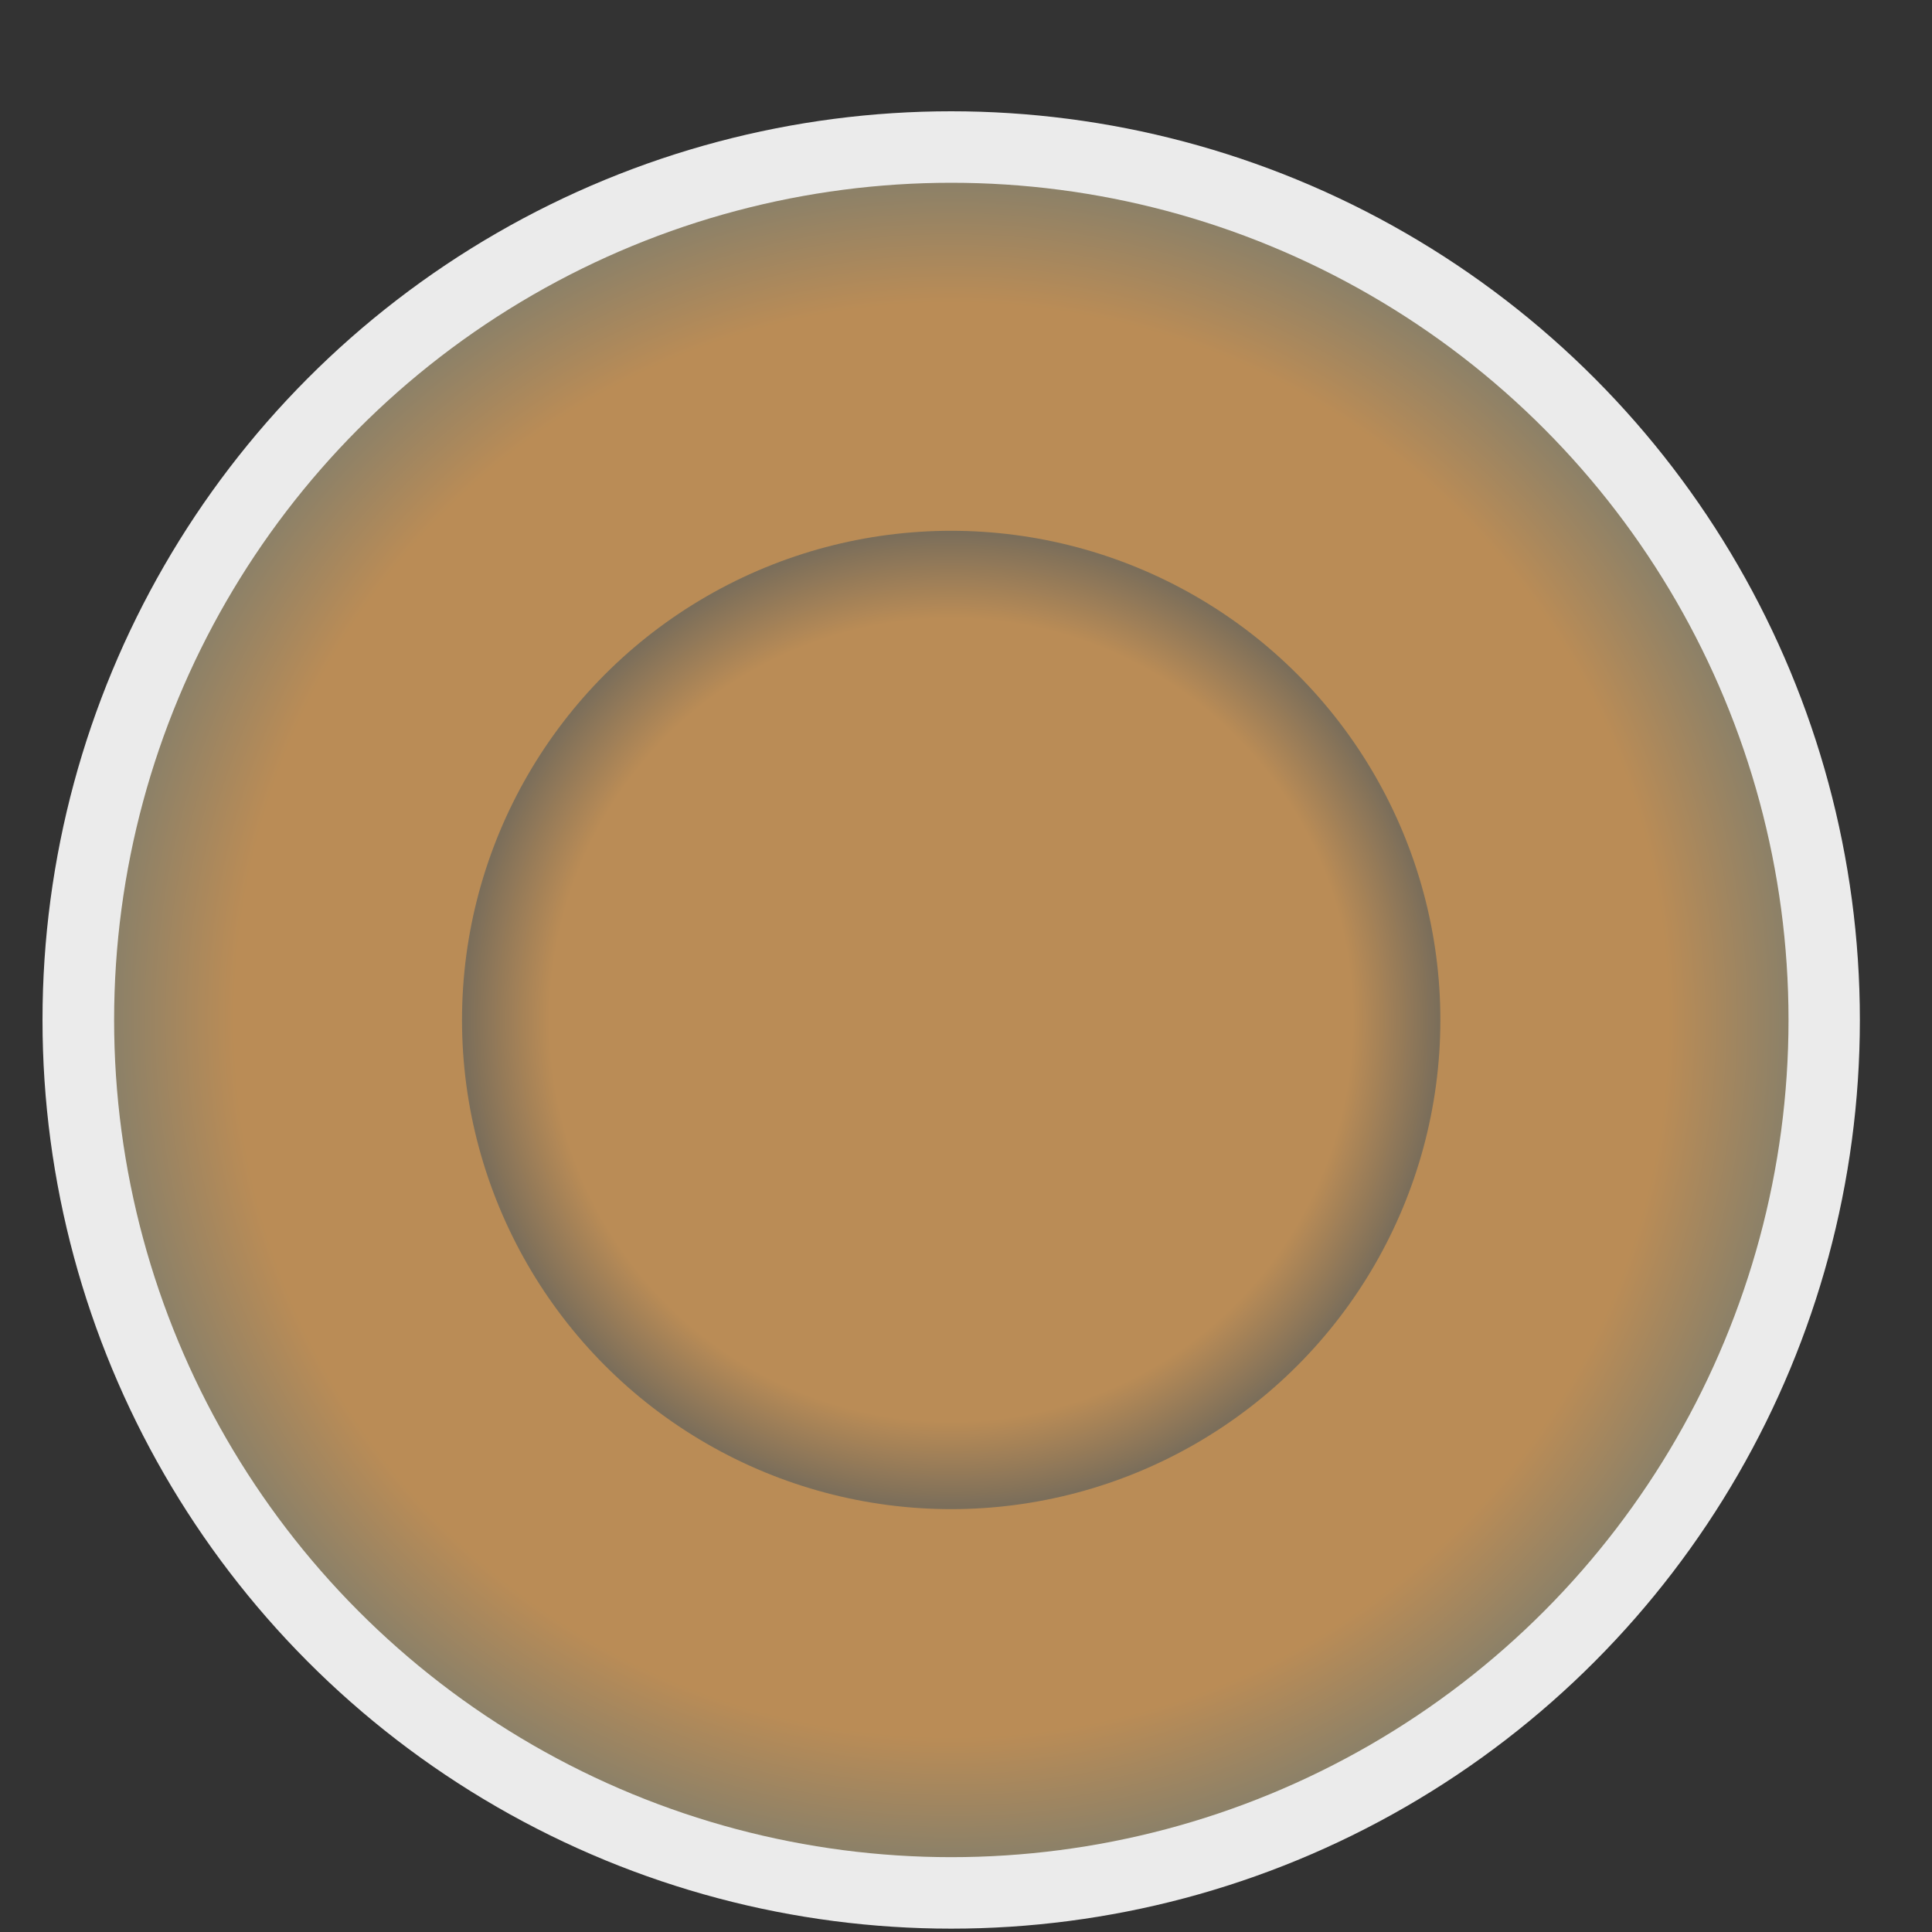
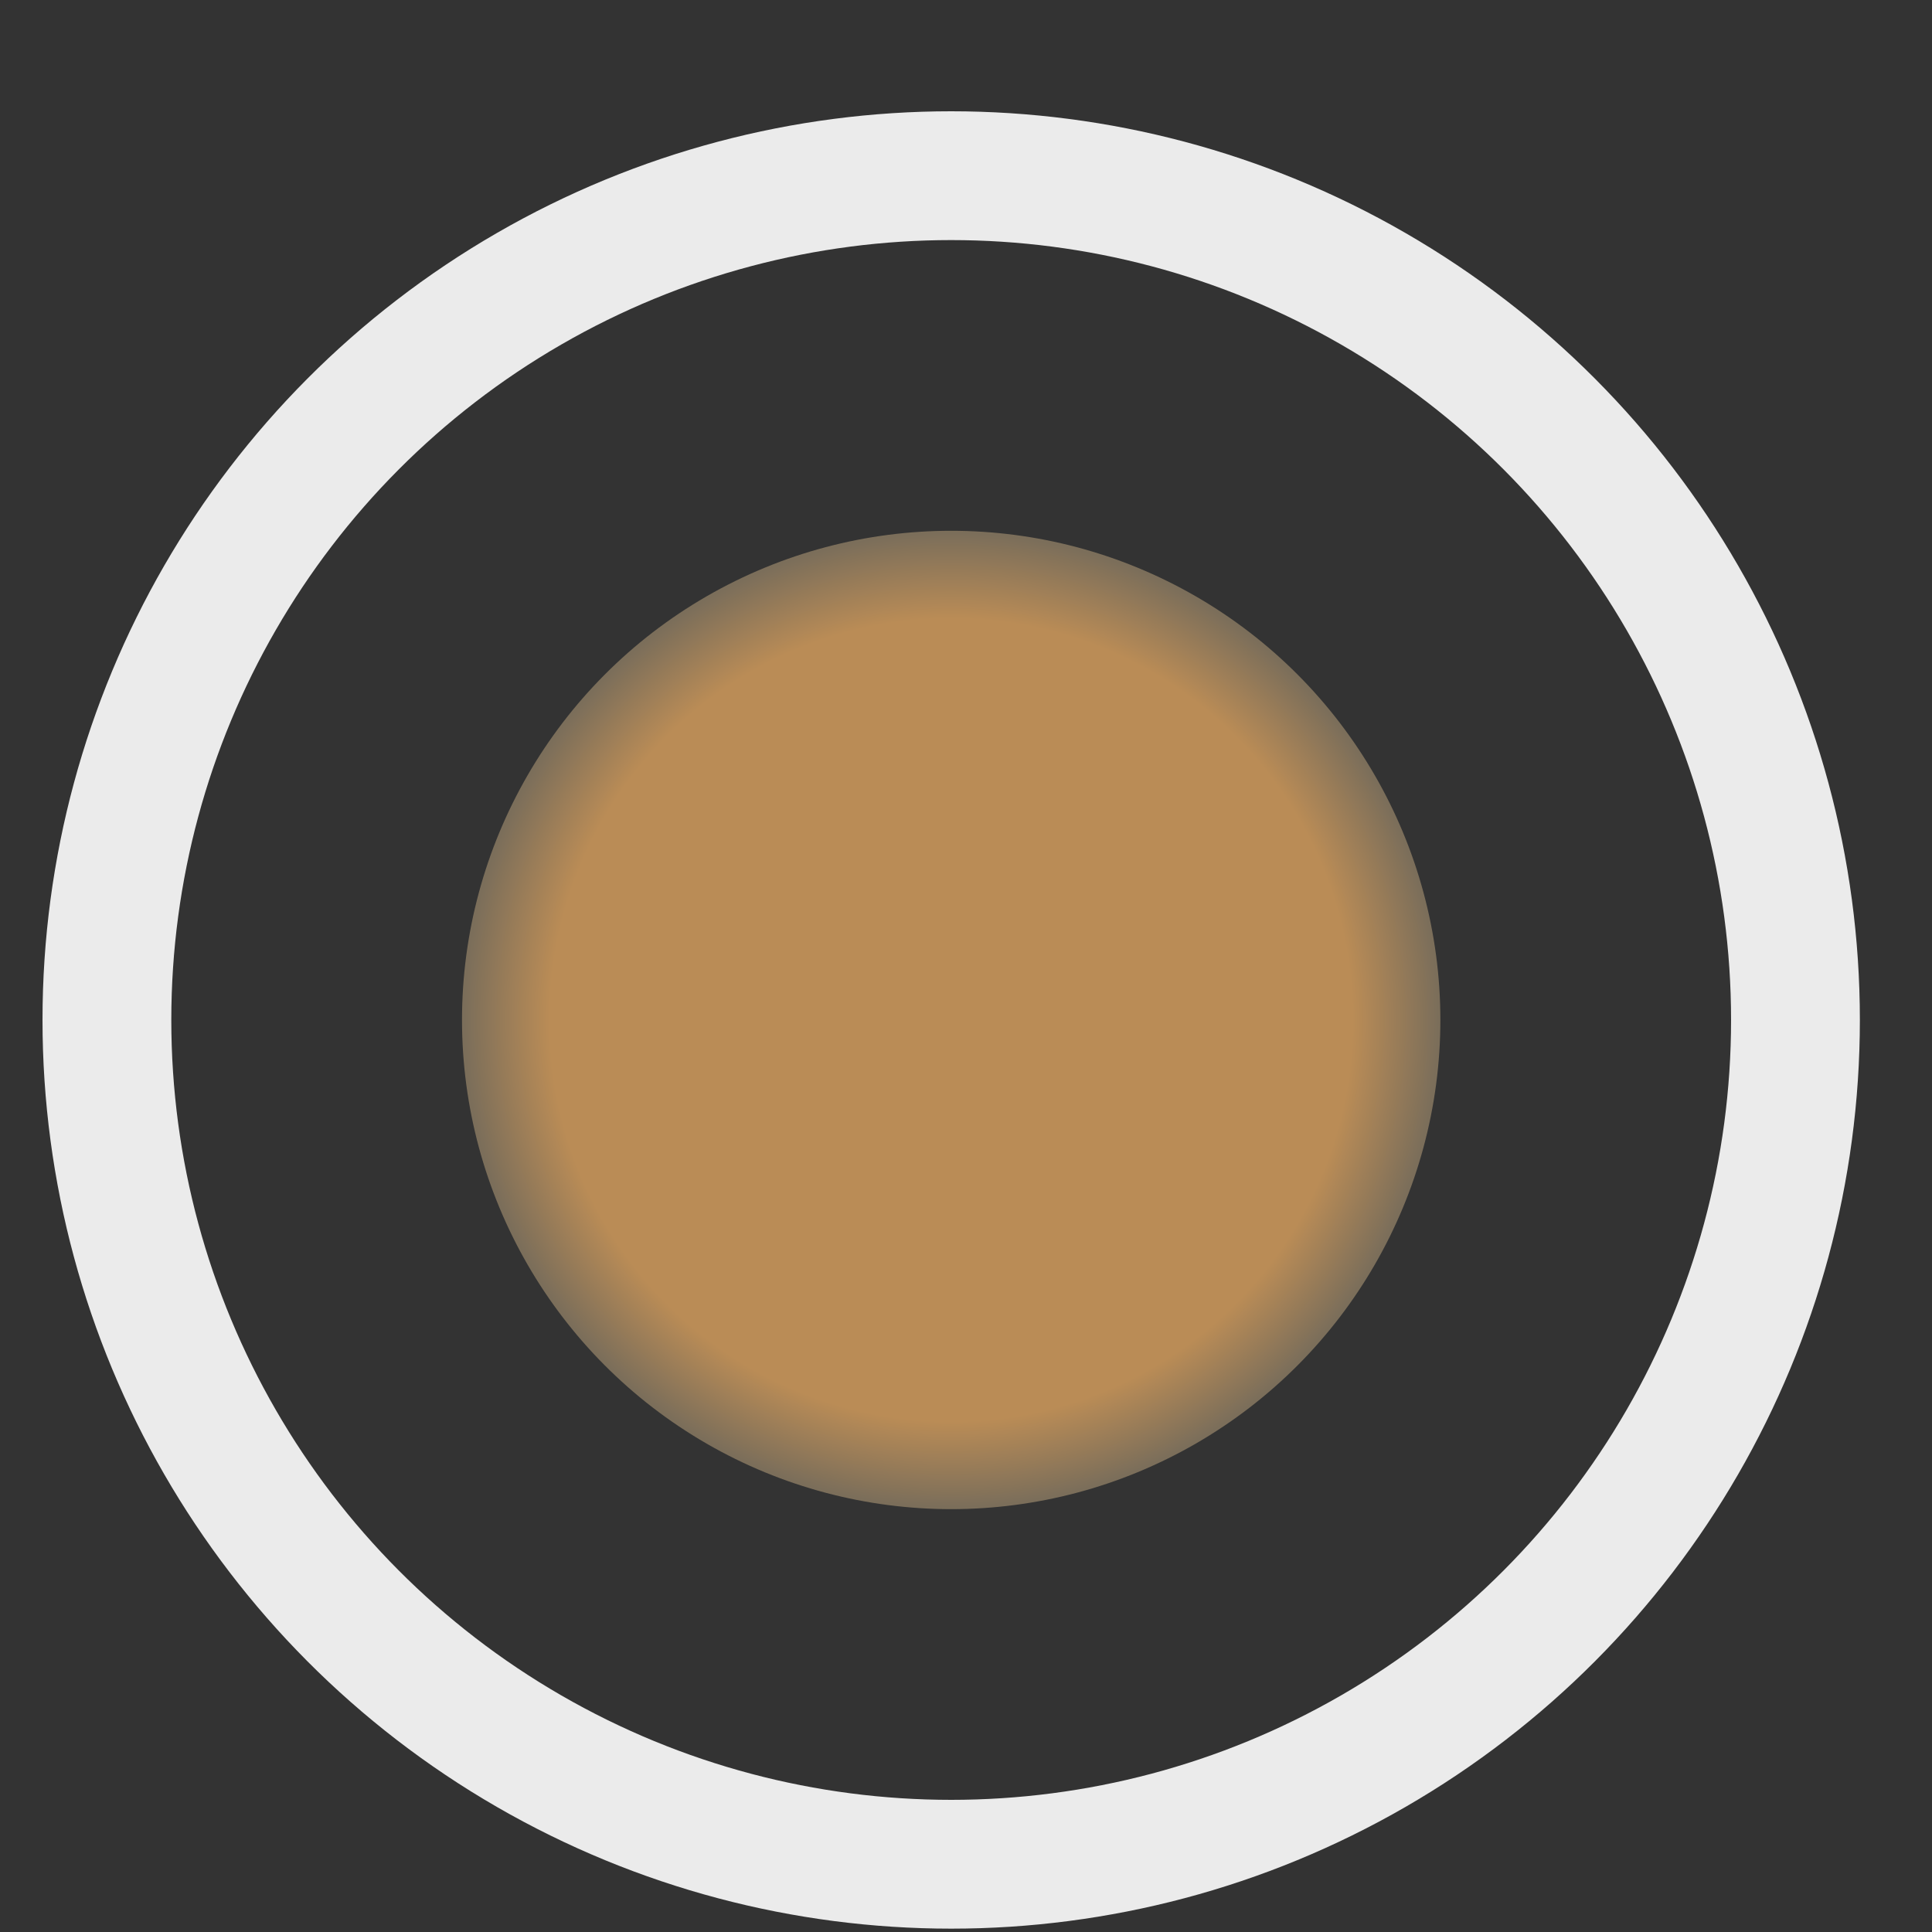
<svg xmlns="http://www.w3.org/2000/svg" width="15" height="15" viewBox="0 0 15 15" fill="none">
  <rect x="0" y="0" width="15" height="15" fill="#333333" stroke="none" />
  <circle cx="7.385" cy="7.919" r="6.555" stroke="#ebebeb" fill="none" />
-   <circle cx="7.386" cy="7.919" r="6.5" fill="url(&quot;#paint0_radial&quot;)" />
  <circle cx="7.385" cy="7.919" r="3.798" fill="url(&quot;#paint1_radial&quot;)" />
  <defs>
    <radialGradient id="paint0_radial" cx="0" cy="0" r="1" gradientUnits="userSpaceOnUse" gradientTransform="translate(7.386 7.919) rotate(90) scale(6.5)">
      <stop offset="0.849" stop-color="#BA8C56" />
      <stop offset="1" stop-color="#898069" />
    </radialGradient>
    <radialGradient id="paint1_radial" cx="0" cy="0" r="1" gradientUnits="userSpaceOnUse" gradientTransform="translate(7.385 7.919) rotate(90) scale(3.798)">
      <stop offset="0.824" stop-color="#BA8C56" />
      <stop offset="1" stop-color="#7B6E5A" />
    </radialGradient>
  </defs>
</svg>